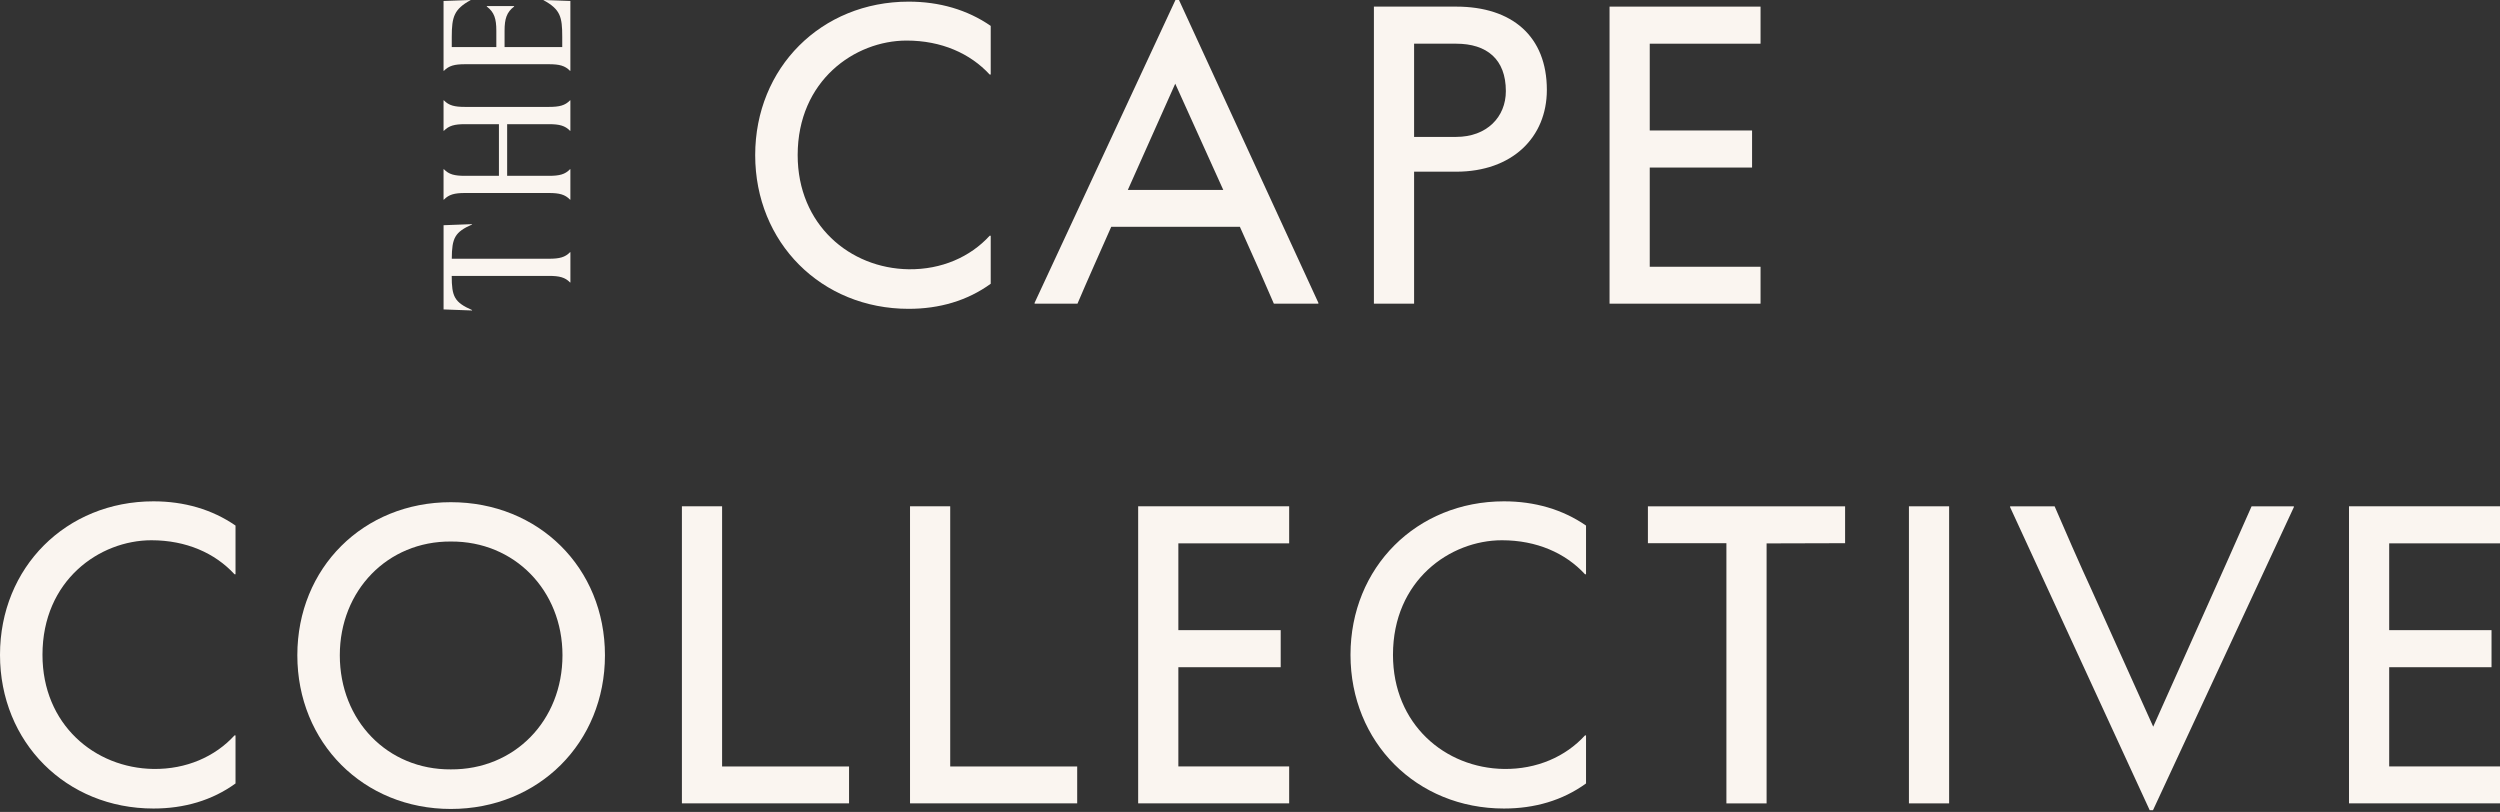
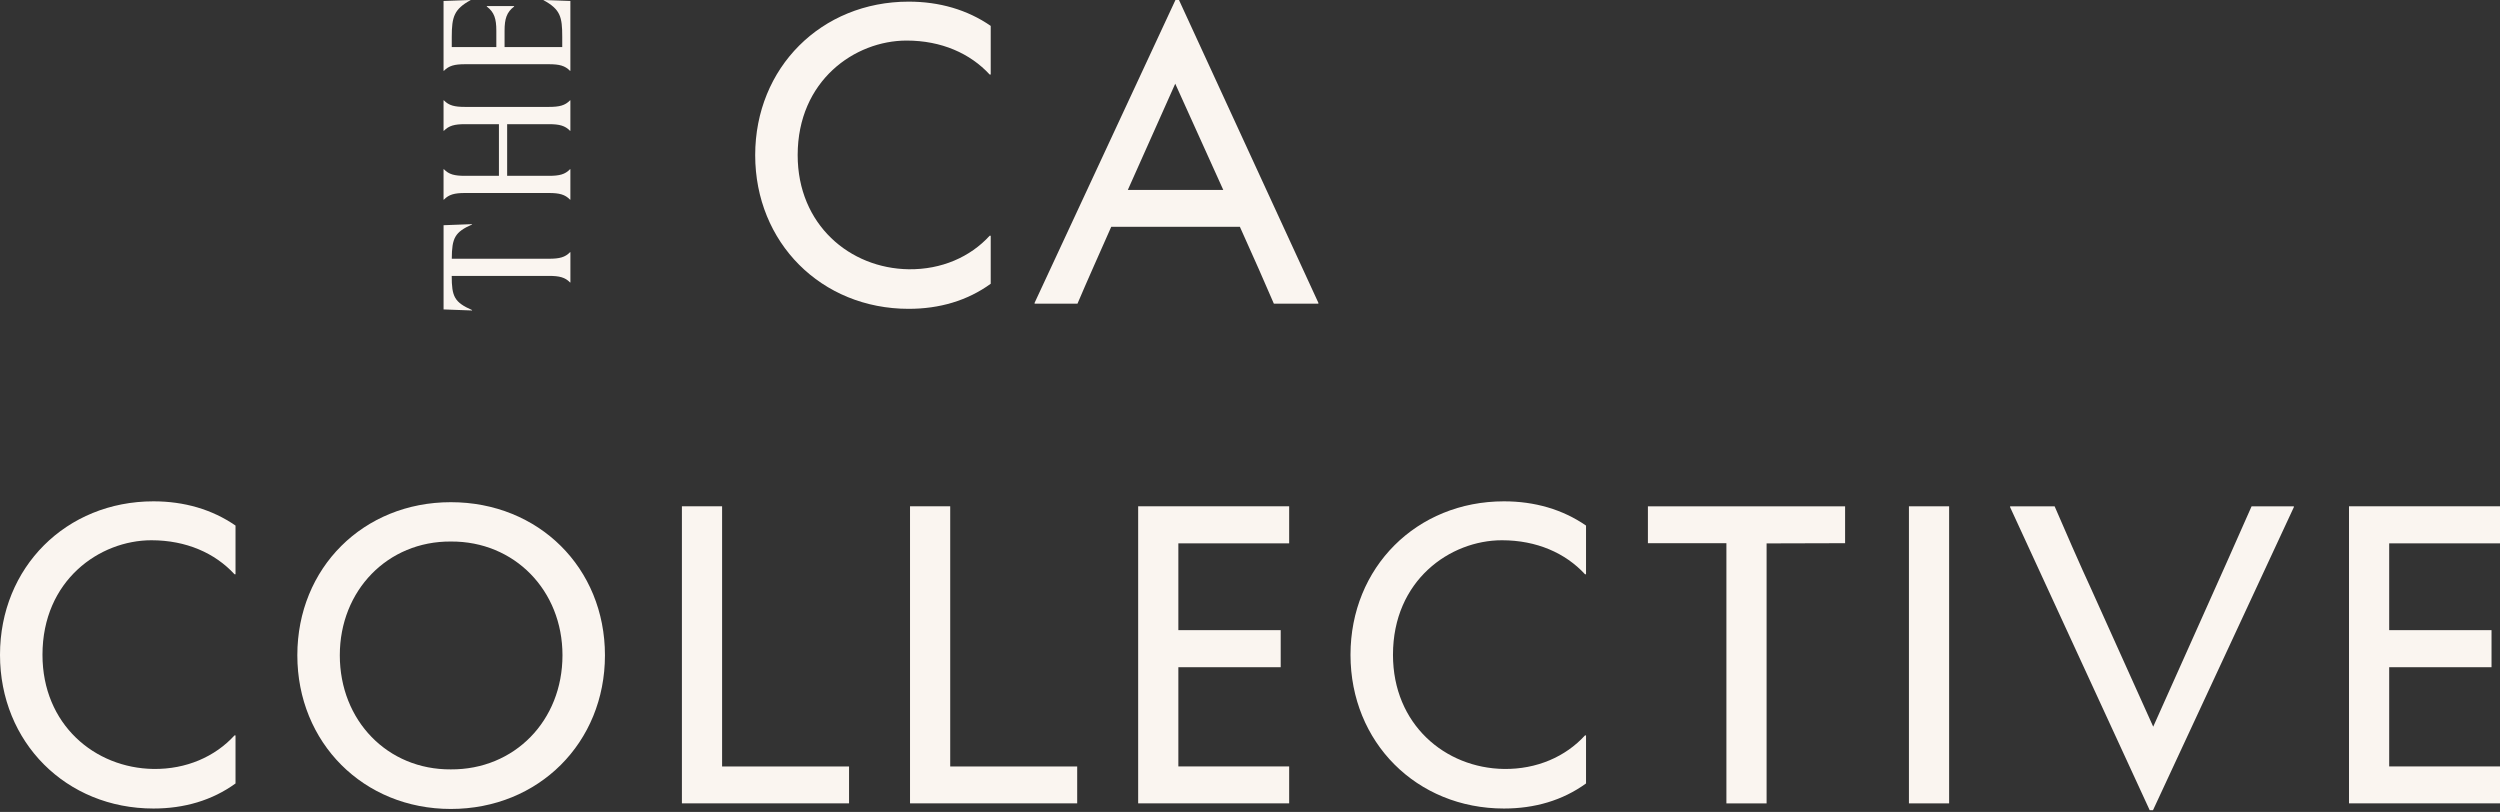
<svg xmlns="http://www.w3.org/2000/svg" width="100%" height="100%" viewBox="0 0 1050 341" version="1.1" xml:space="preserve" style="fill-rule:evenodd;clip-rule:evenodd;stroke-linejoin:round;stroke-miterlimit:2;">
  <rect x="0" y="0" width="1050" height="341" fill="#333333" stroke="none" />
  <g transform="matrix(1,0,0,1,-130,-129.86)">
    <g>
      <g>
        <g>
          <path d="M130,404.89C130,368.18 157.75,340.42 194.47,340.42C207.35,340.42 219.09,343.81 228.92,350.6L228.92,371.04L228.49,371.04C220.31,362.17 208.22,356.77 193.6,356.77C171.85,356.77 147.84,373.56 147.84,404.88C147.84,434.11 169.76,452.47 194.47,452.82C208.22,452.99 220.31,447.69 228.49,438.73L228.92,438.73L228.92,458.91C219.09,466.04 207.34,469.44 194.47,469.44C157.75,469.44 130,441.61 130,404.89Z" style="fill:rgb(250,245,240);fill-rule:nonzero;" />
          <path d="M254.88,405.07C254.88,368.36 282.63,340.78 319.35,340.78C356.24,340.78 384.08,368.36 384.08,405.07C384.08,441.78 356.24,469.62 319.35,469.62C282.64,469.62 254.88,441.78 254.88,405.07ZM319.35,453C346.06,453.17 366.24,432.56 366.24,405.06C366.24,377.83 346.06,357.12 319.35,357.3C292.82,357.13 272.72,377.83 272.72,405.06C272.72,432.56 292.82,453.18 319.35,453Z" style="fill:rgb(250,245,240);fill-rule:nonzero;" />
          <path d="M433.28,451.78L486.6,451.78L486.6,467.27L416.4,467.27L416.4,342.5L433.28,342.5L433.28,451.78Z" style="fill:rgb(250,245,240);fill-rule:nonzero;" />
          <path d="M529.09,451.78L582.42,451.78L582.42,467.27L512.21,467.27L512.21,342.5L529.09,342.5L529.09,451.78Z" style="fill:rgb(250,245,240);fill-rule:nonzero;" />
          <path d="M671.45,451.76L671.45,467.27L608.03,467.27L608.03,342.5L671.45,342.5L671.45,358.07L624.91,358.07L624.91,394.52L667.89,394.52L667.89,410.09L624.91,410.09L624.91,451.76L671.45,451.76Z" style="fill:rgb(250,245,240);fill-rule:nonzero;" />
          <path d="M697.21,404.89C697.21,368.18 724.96,340.42 761.68,340.42C774.56,340.42 786.3,343.81 796.13,350.6L796.13,371.04L795.7,371.04C787.52,362.17 775.43,356.77 760.81,356.77C739.06,356.77 715.05,373.56 715.05,404.88C715.05,434.11 736.97,452.47 761.68,452.82C775.43,452.99 787.52,447.69 795.7,438.73L796.13,438.73L796.13,458.91C786.3,466.04 774.55,469.44 761.68,469.44C724.96,469.44 697.21,441.61 697.21,404.89Z" style="fill:rgb(250,245,240);fill-rule:nonzero;" />
          <path d="M822.12,342.52L904.94,342.52L904.94,358L904.59,358L871.97,358.09L871.97,467.28L855.09,467.28L855.09,358L822.12,358L822.12,342.52Z" style="fill:rgb(250,245,240);fill-rule:nonzero;" />
          <rect x="931.75" y="342.51" width="16.88" height="124.77" style="fill:rgb(250,245,240);fill-rule:nonzero;" />
          <path d="M974.24,342.86L974.24,342.51L992.94,342.51C995.98,349.64 1004.51,369.13 1008.25,377.13L1034.35,435.07L1054.79,389.4C1059.92,378 1070.71,353.82 1075.67,342.51L1093.42,342.51L1093.42,342.86L1034.26,470.14L1032.87,470.14L974.24,342.86Z" style="fill:rgb(250,245,240);fill-rule:nonzero;" />
          <path d="M1180,451.76L1180,467.27L1116.58,467.27L1116.58,342.5L1180,342.5L1180,358.07L1133.46,358.07L1133.46,394.52L1176.44,394.52L1176.44,410.09L1133.46,410.09L1133.46,451.76L1180,451.76Z" style="fill:rgb(250,245,240);fill-rule:nonzero;" />
        </g>
        <g>
          <g>
            <path d="M447.18,195.02C447.18,158.31 474.93,130.55 511.65,130.55C524.53,130.55 536.27,133.94 546.1,140.73L546.1,161.17L545.67,161.17C537.49,152.3 525.4,146.9 510.78,146.9C489.03,146.9 465.02,163.69 465.02,195.01C465.02,224.24 486.94,242.6 511.65,242.95C525.4,243.12 537.49,237.82 545.67,228.86L546.1,228.86L546.1,249.04C536.27,256.17 524.52,259.57 511.65,259.57C474.93,259.57 447.18,231.73 447.18,195.02Z" style="fill:rgb(250,245,240);fill-rule:nonzero;" />
            <path d="M564.53,257.05L623.69,129.86L625.17,129.86L683.72,257.05L683.72,257.4L665.02,257.4C661.11,248.27 656.67,238.26 650.75,225.12L596.72,225.12C592.2,235.39 586.63,247.74 582.54,257.4L564.53,257.4L564.53,257.05ZM643.78,209.64L623.6,165.01L603.68,209.64L643.78,209.64Z" style="fill:rgb(250,245,240);fill-rule:nonzero;" />
-             <path d="M707.04,257.39L707.04,132.64L741.58,132.64C765.16,132.64 779.68,145.17 779.68,167.61C779.68,187.53 765.15,201.97 741.58,201.97L723.92,201.97L723.92,257.39L707.04,257.39ZM741.58,187.36C754.46,187.36 762.46,179.01 762.46,168.13C762.46,154.73 754.46,148.21 741.58,148.21L723.92,148.21L723.92,187.36L741.58,187.36Z" style="fill:rgb(250,245,240);fill-rule:nonzero;" />
-             <path d="M869.43,241.9L869.43,257.4L806.01,257.4L806.01,132.64L869.43,132.64L869.43,148.21L822.89,148.21L822.89,184.66L865.87,184.66L865.87,200.23L822.89,200.23L822.89,241.9L869.43,241.9Z" style="fill:rgb(250,245,240);fill-rule:nonzero;" />
          </g>
          <g>
            <path d="M316.3,259.82L316.3,224.45L328.26,224L328.26,224.15C321.02,227.35 319.79,229.8 319.75,238.53L360.58,238.53C364.96,238.53 367.34,237.94 369.42,235.78L369.57,235.78L369.57,248.49L369.42,248.49C367.34,246.34 364.96,245.74 360.58,245.74L319.72,245.74C319.72,254.4 320.83,256.81 328.26,260.08L328.26,260.26L316.3,259.82Z" style="fill:rgb(250,245,240);fill-rule:nonzero;" />
            <path d="M316.44,213.71L316.29,213.71L316.29,200.93L316.44,200.93C318.52,203.12 320.9,203.71 325.28,203.71L339.55,203.71L339.55,182.01L325.28,182.01C320.9,182.01 318.52,182.64 316.44,184.79L316.29,184.79L316.29,172.01L316.44,172.01C318.52,174.17 320.9,174.76 325.28,174.76L360.57,174.76C364.95,174.76 367.33,174.17 369.41,172.01L369.56,172.01L369.56,184.79L369.41,184.79C367.33,182.64 364.95,182.01 360.57,182.01L343,182.01L343,203.71L360.57,203.71C364.95,203.71 367.33,203.12 369.41,200.93L369.56,200.93L369.56,213.71L369.41,213.71C367.33,211.55 364.95,210.92 360.57,210.92L325.28,210.92C320.9,210.92 318.52,211.55 316.44,213.71Z" style="fill:rgb(250,245,240);fill-rule:nonzero;" />
            <path d="M358.27,129.93L358.27,129.86L369.56,130.27L369.56,159.61L369.41,159.61C367.33,157.46 364.95,156.83 360.57,156.83L325.28,156.83C320.9,156.83 318.52,157.46 316.44,159.61L316.29,159.61L316.29,130.27L327.62,129.86L327.62,129.93C320.75,133.72 319.74,136.87 319.74,145.31L319.74,149.62L338.46,149.62L338.46,142.78C338.46,137.73 337.61,134.98 334.45,132.6L334.45,132.41L345.93,132.41L345.93,132.6C342.81,134.98 341.92,137.73 341.92,142.78L341.92,149.62L366.14,149.62L366.14,145.31C366.15,136.88 365.33,133.8 358.27,129.93Z" style="fill:rgb(250,245,240);fill-rule:nonzero;" />
          </g>
        </g>
      </g>
    </g>
  </g>
</svg>